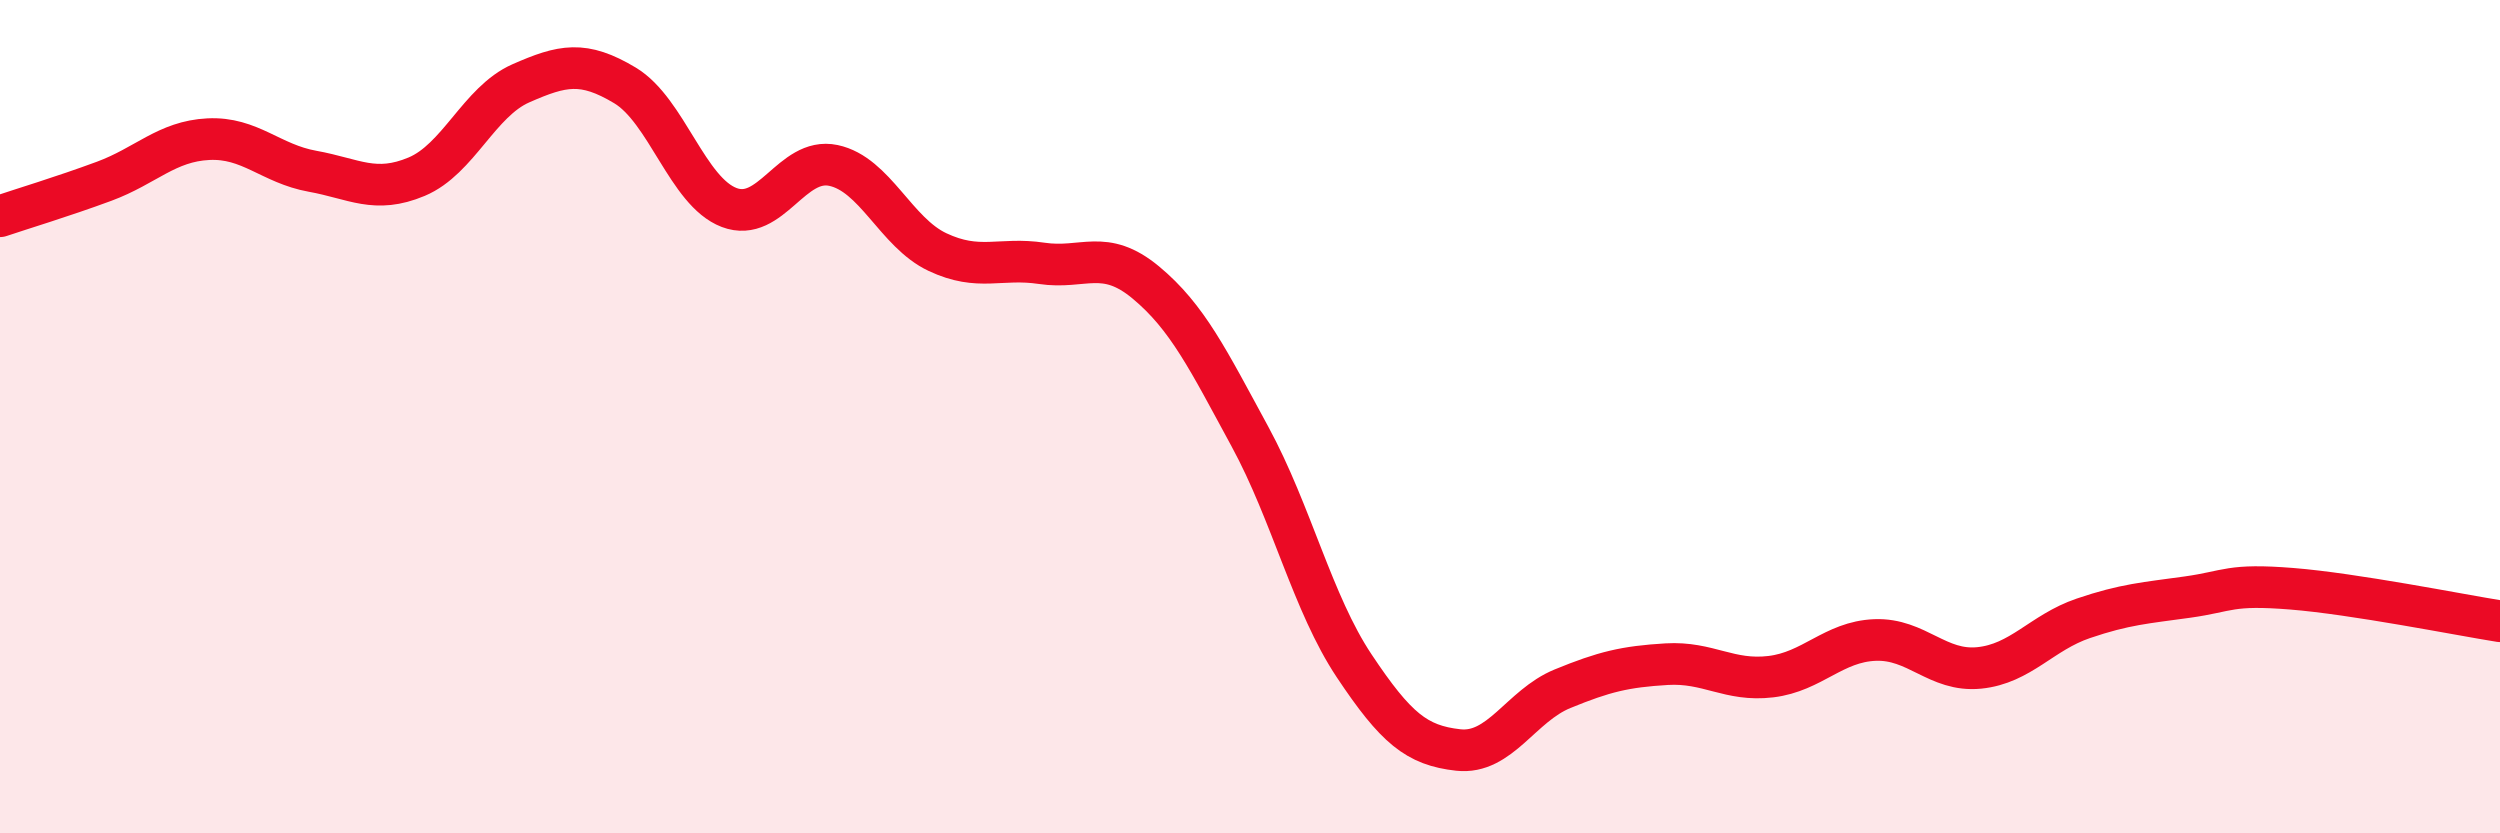
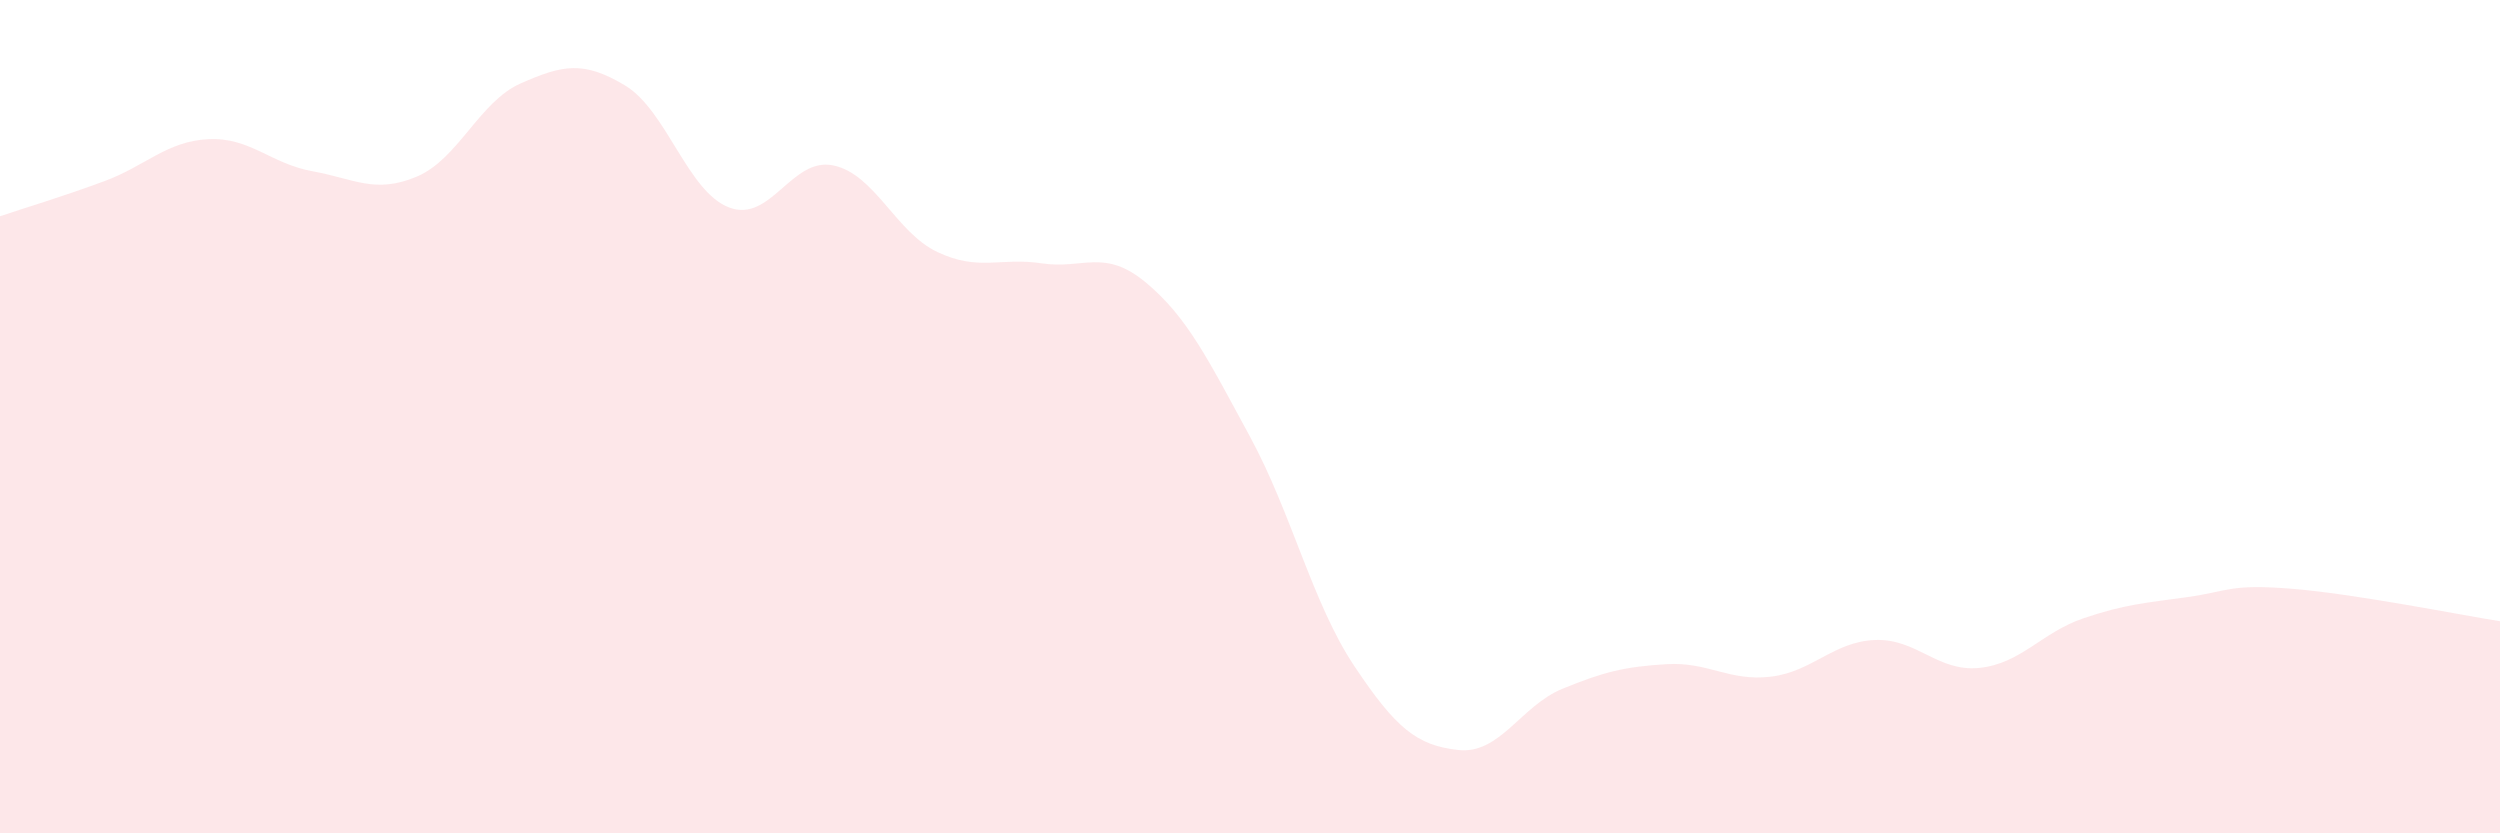
<svg xmlns="http://www.w3.org/2000/svg" width="60" height="20" viewBox="0 0 60 20">
  <path d="M 0,5.19 C 0.5,5.02 1.5,4.72 2.5,4.35 C 3.5,3.98 4,3.39 5,3.34 C 6,3.29 6.5,3.93 7.5,4.11 C 8.5,4.29 9,4.66 10,4.24 C 11,3.82 11.5,2.44 12.5,2 C 13.5,1.56 14,1.45 15,2.05 C 16,2.65 16.5,4.6 17.5,4.98 C 18.5,5.36 19,3.76 20,3.97 C 21,4.18 21.5,5.58 22.5,6.05 C 23.5,6.52 24,6.17 25,6.32 C 26,6.47 26.5,5.95 27.5,6.78 C 28.5,7.61 29,8.64 30,10.48 C 31,12.32 31.5,14.48 32.5,15.98 C 33.5,17.48 34,17.89 35,18 C 36,18.11 36.5,16.94 37.5,16.53 C 38.5,16.12 39,16 40,15.94 C 41,15.88 41.5,16.36 42.5,16.24 C 43.5,16.12 44,15.4 45,15.36 C 46,15.32 46.5,16.13 47.5,16.03 C 48.5,15.93 49,15.18 50,14.84 C 51,14.5 51.5,14.47 52.5,14.33 C 53.5,14.19 53.5,14.01 55,14.13 C 56.5,14.25 59,14.75 60,14.91L60 20L0 20Z" fill="#EB0A25" opacity="0.1" stroke-linecap="round" stroke-linejoin="round" />
-   <path d="M 0,5.19 C 0.5,5.02 1.5,4.72 2.5,4.35 C 3.5,3.98 4,3.39 5,3.34 C 6,3.29 6.5,3.93 7.5,4.11 C 8.5,4.29 9,4.66 10,4.24 C 11,3.82 11.5,2.44 12.5,2 C 13.5,1.56 14,1.45 15,2.05 C 16,2.65 16.5,4.6 17.5,4.98 C 18.5,5.36 19,3.76 20,3.97 C 21,4.18 21.5,5.58 22.5,6.05 C 23.5,6.52 24,6.17 25,6.32 C 26,6.47 26.5,5.95 27.5,6.78 C 28.5,7.61 29,8.64 30,10.48 C 31,12.32 31.5,14.48 32.5,15.98 C 33.5,17.48 34,17.89 35,18 C 36,18.11 36.5,16.94 37.5,16.53 C 38.5,16.12 39,16 40,15.94 C 41,15.88 41.5,16.36 42.5,16.24 C 43.5,16.12 44,15.4 45,15.36 C 46,15.32 46.5,16.13 47.5,16.03 C 48.5,15.93 49,15.18 50,14.84 C 51,14.5 51.5,14.47 52.5,14.33 C 53.5,14.19 53.5,14.01 55,14.13 C 56.5,14.25 59,14.75 60,14.91" stroke="#EB0A25" stroke-width="1" fill="none" stroke-linecap="round" stroke-linejoin="round" />
</svg>